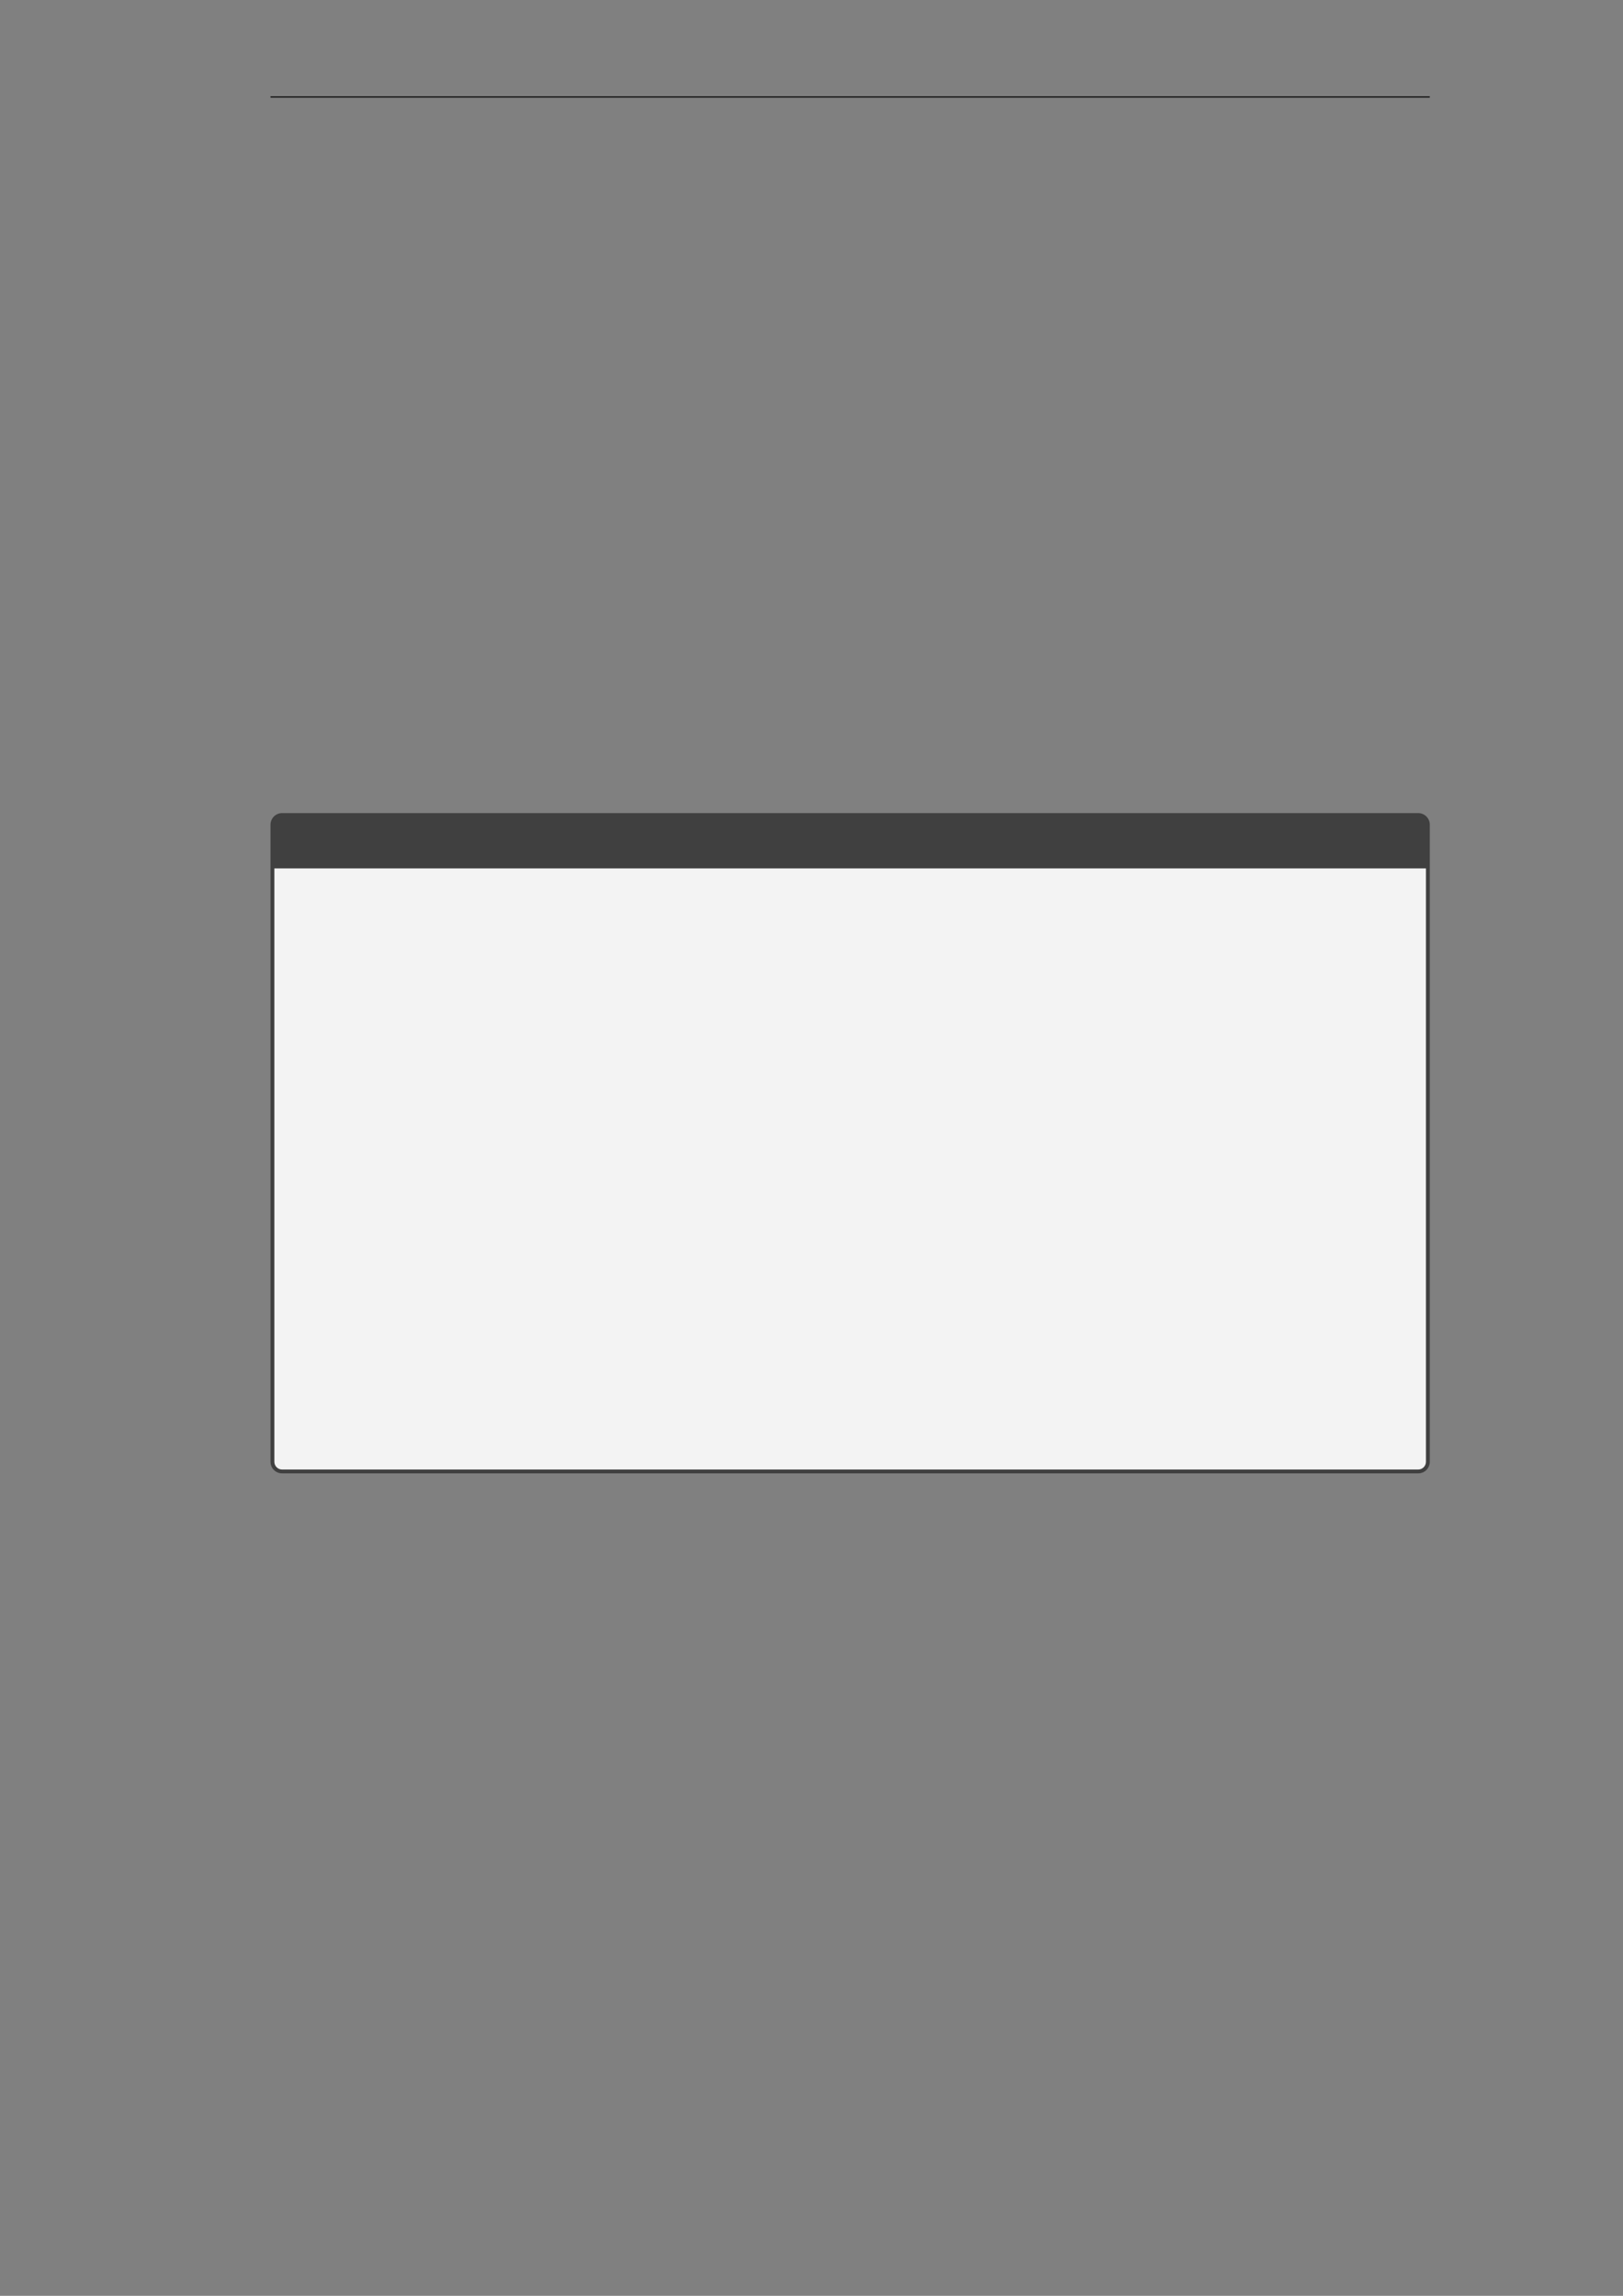
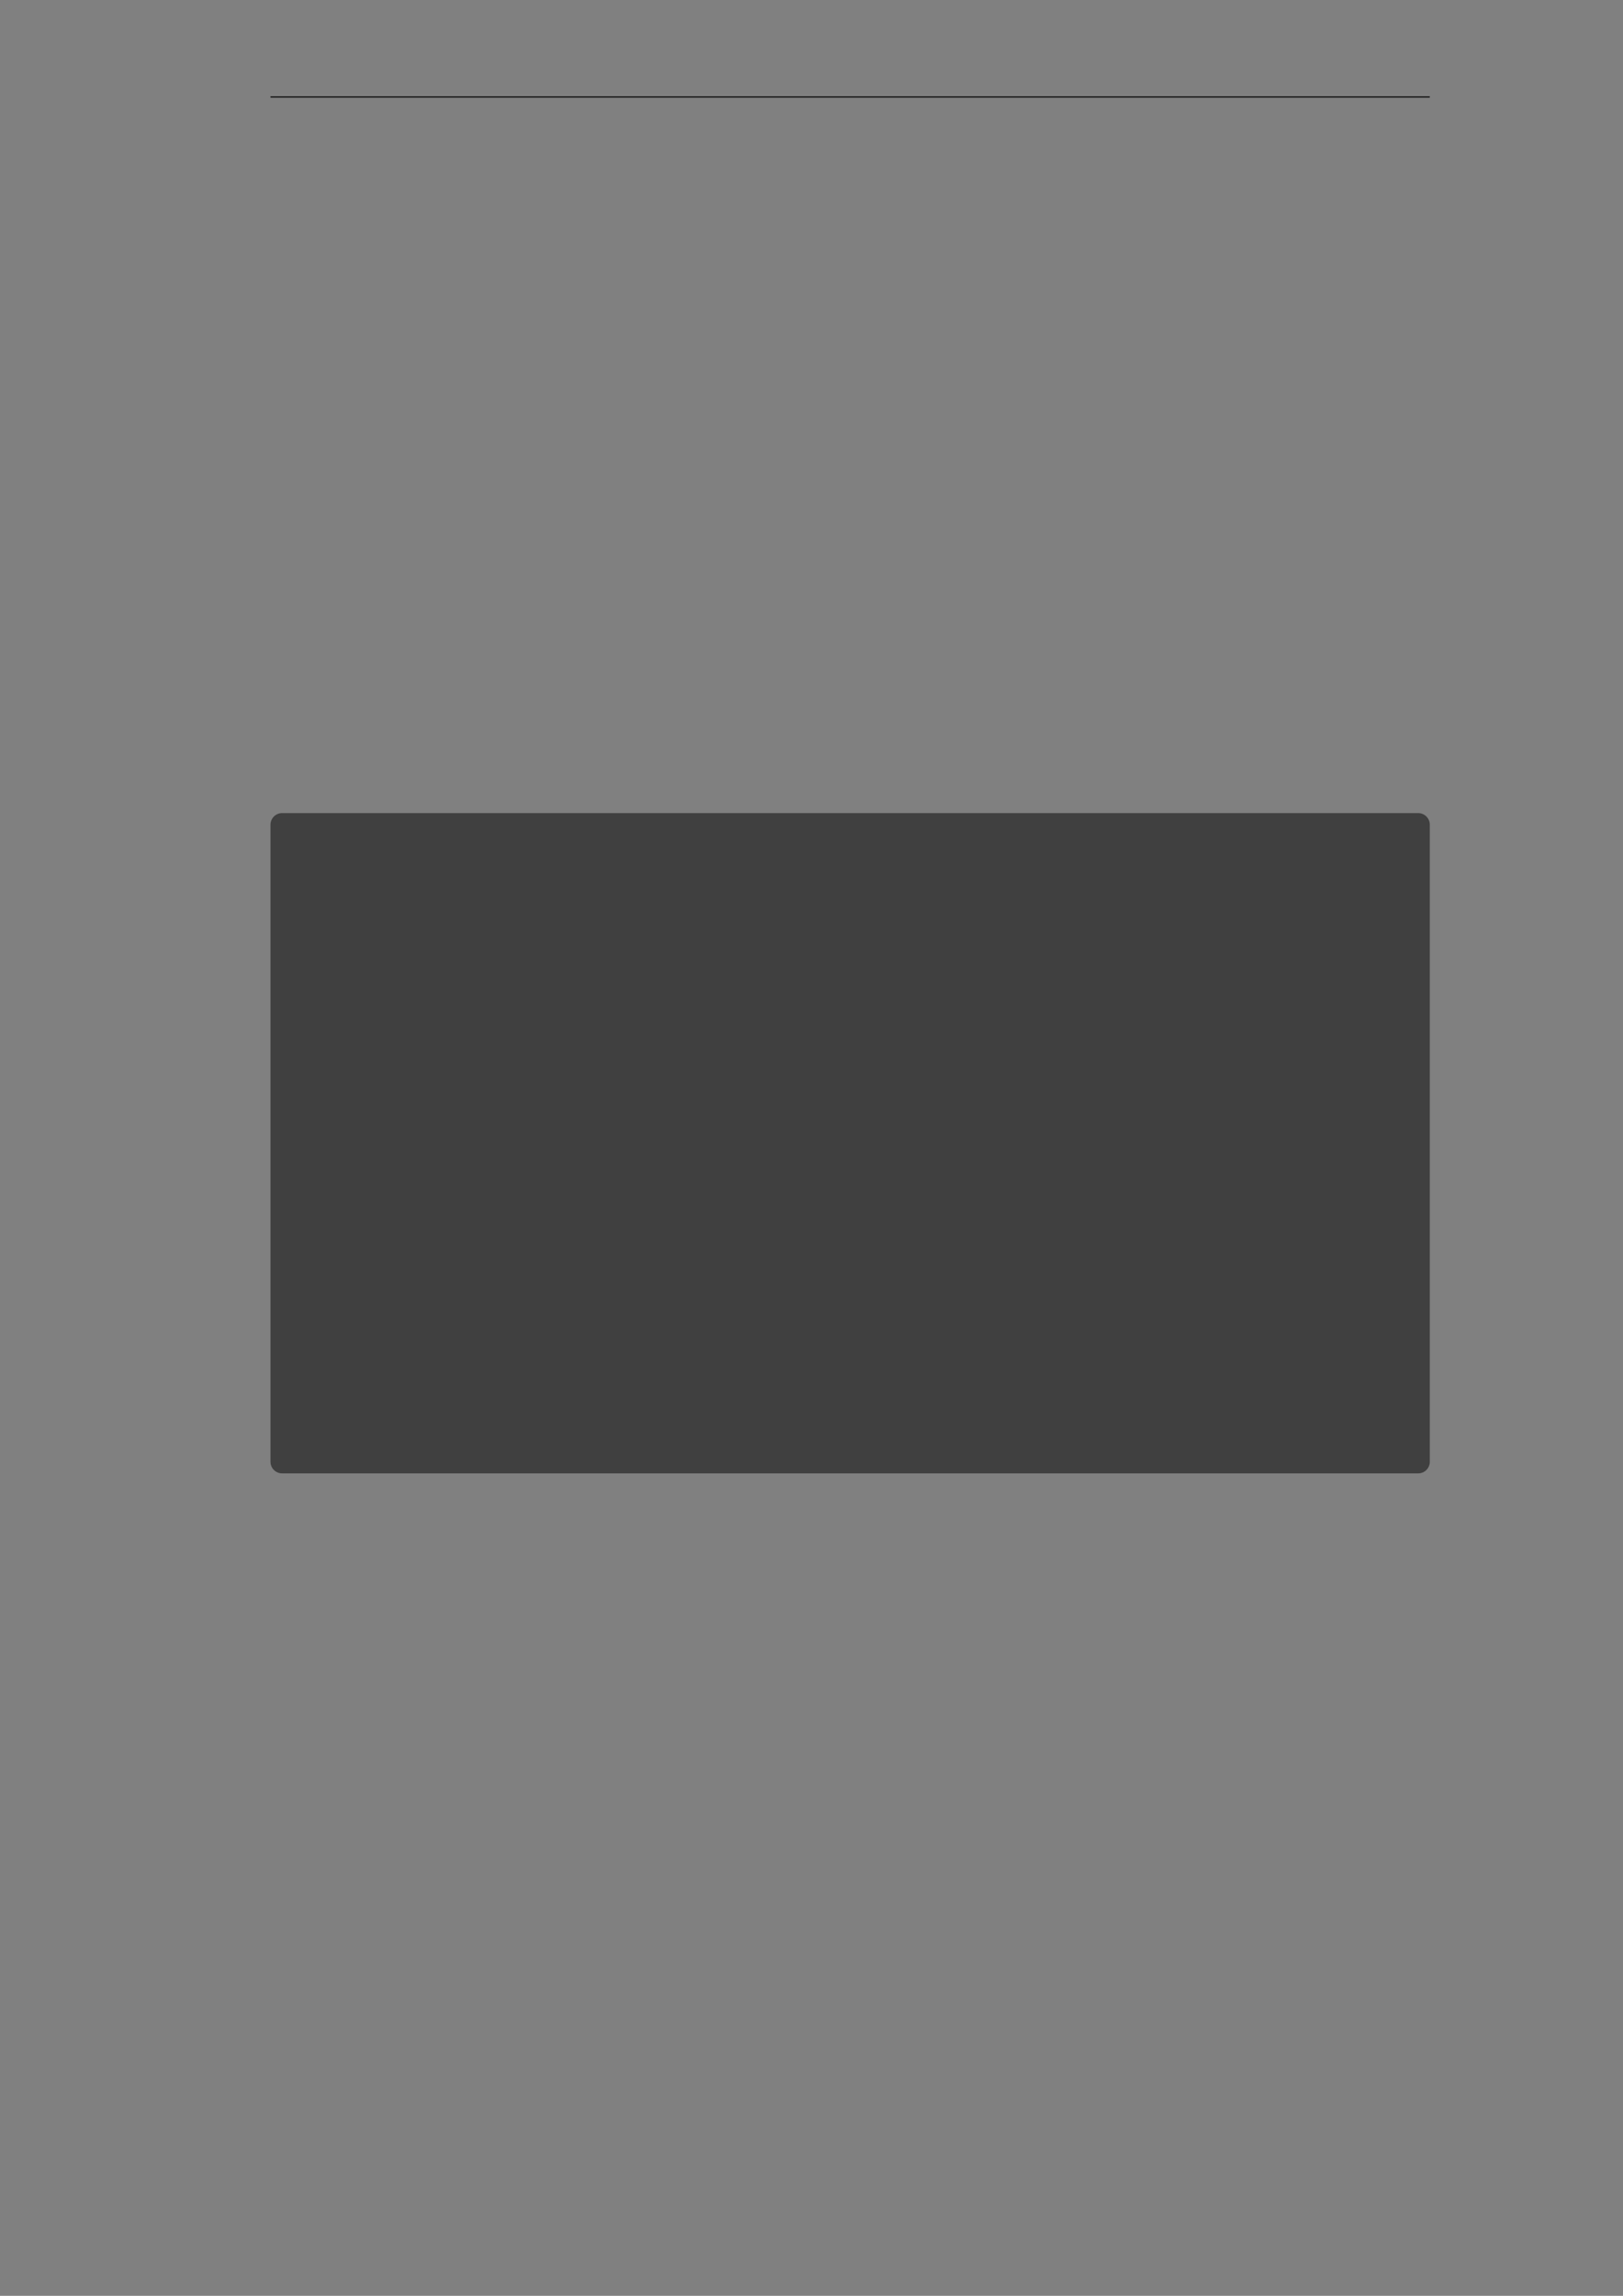
<svg xmlns="http://www.w3.org/2000/svg" width="1190.552pt" height="1683.78pt" viewBox="0 0 1190.552 1683.78" version="1.2">
  <rect x="0" y="0" width="1190.552" height="1683.78" fill="#808080" stroke="none" />
  <g id="surface496">
    <path style="fill:none;stroke-width:0.398;stroke-linecap:butt;stroke-linejoin:miter;stroke:rgb(0%,0%,0%);stroke-opacity:1;stroke-miterlimit:10;" d="M -0 -0 L 425.197 -0 " transform="matrix(2,0,0,-2,198.426,71.144)" />
    <path style=" stroke:none;fill-rule:nonzero;fill:rgb(25%,25%,25%);fill-opacity:1;" d="M 198.426 1072.09 L 198.426 604.844 C 198.426 600.148 202.234 596.34 206.93 596.34 L 1040.328 596.34 C 1045.023 596.34 1048.832 600.148 1048.832 604.844 L 1048.832 1072.09 C 1048.832 1076.785 1045.023 1080.594 1040.328 1080.594 L 206.93 1080.594 C 202.234 1080.594 198.426 1076.785 198.426 1072.09 Z M 198.426 1072.09 " />
-     <path style=" stroke:none;fill-rule:nonzero;fill:rgb(95%,95%,95%);fill-opacity:1;" d="M 201.262 1072.09 L 201.262 636.883 L 1045.996 636.883 L 1045.996 1072.09 C 1045.996 1075.219 1043.457 1077.758 1040.328 1077.758 L 206.93 1077.758 C 203.801 1077.758 201.262 1075.219 201.262 1072.09 Z M 201.262 1072.09 " />
  </g>
</svg>